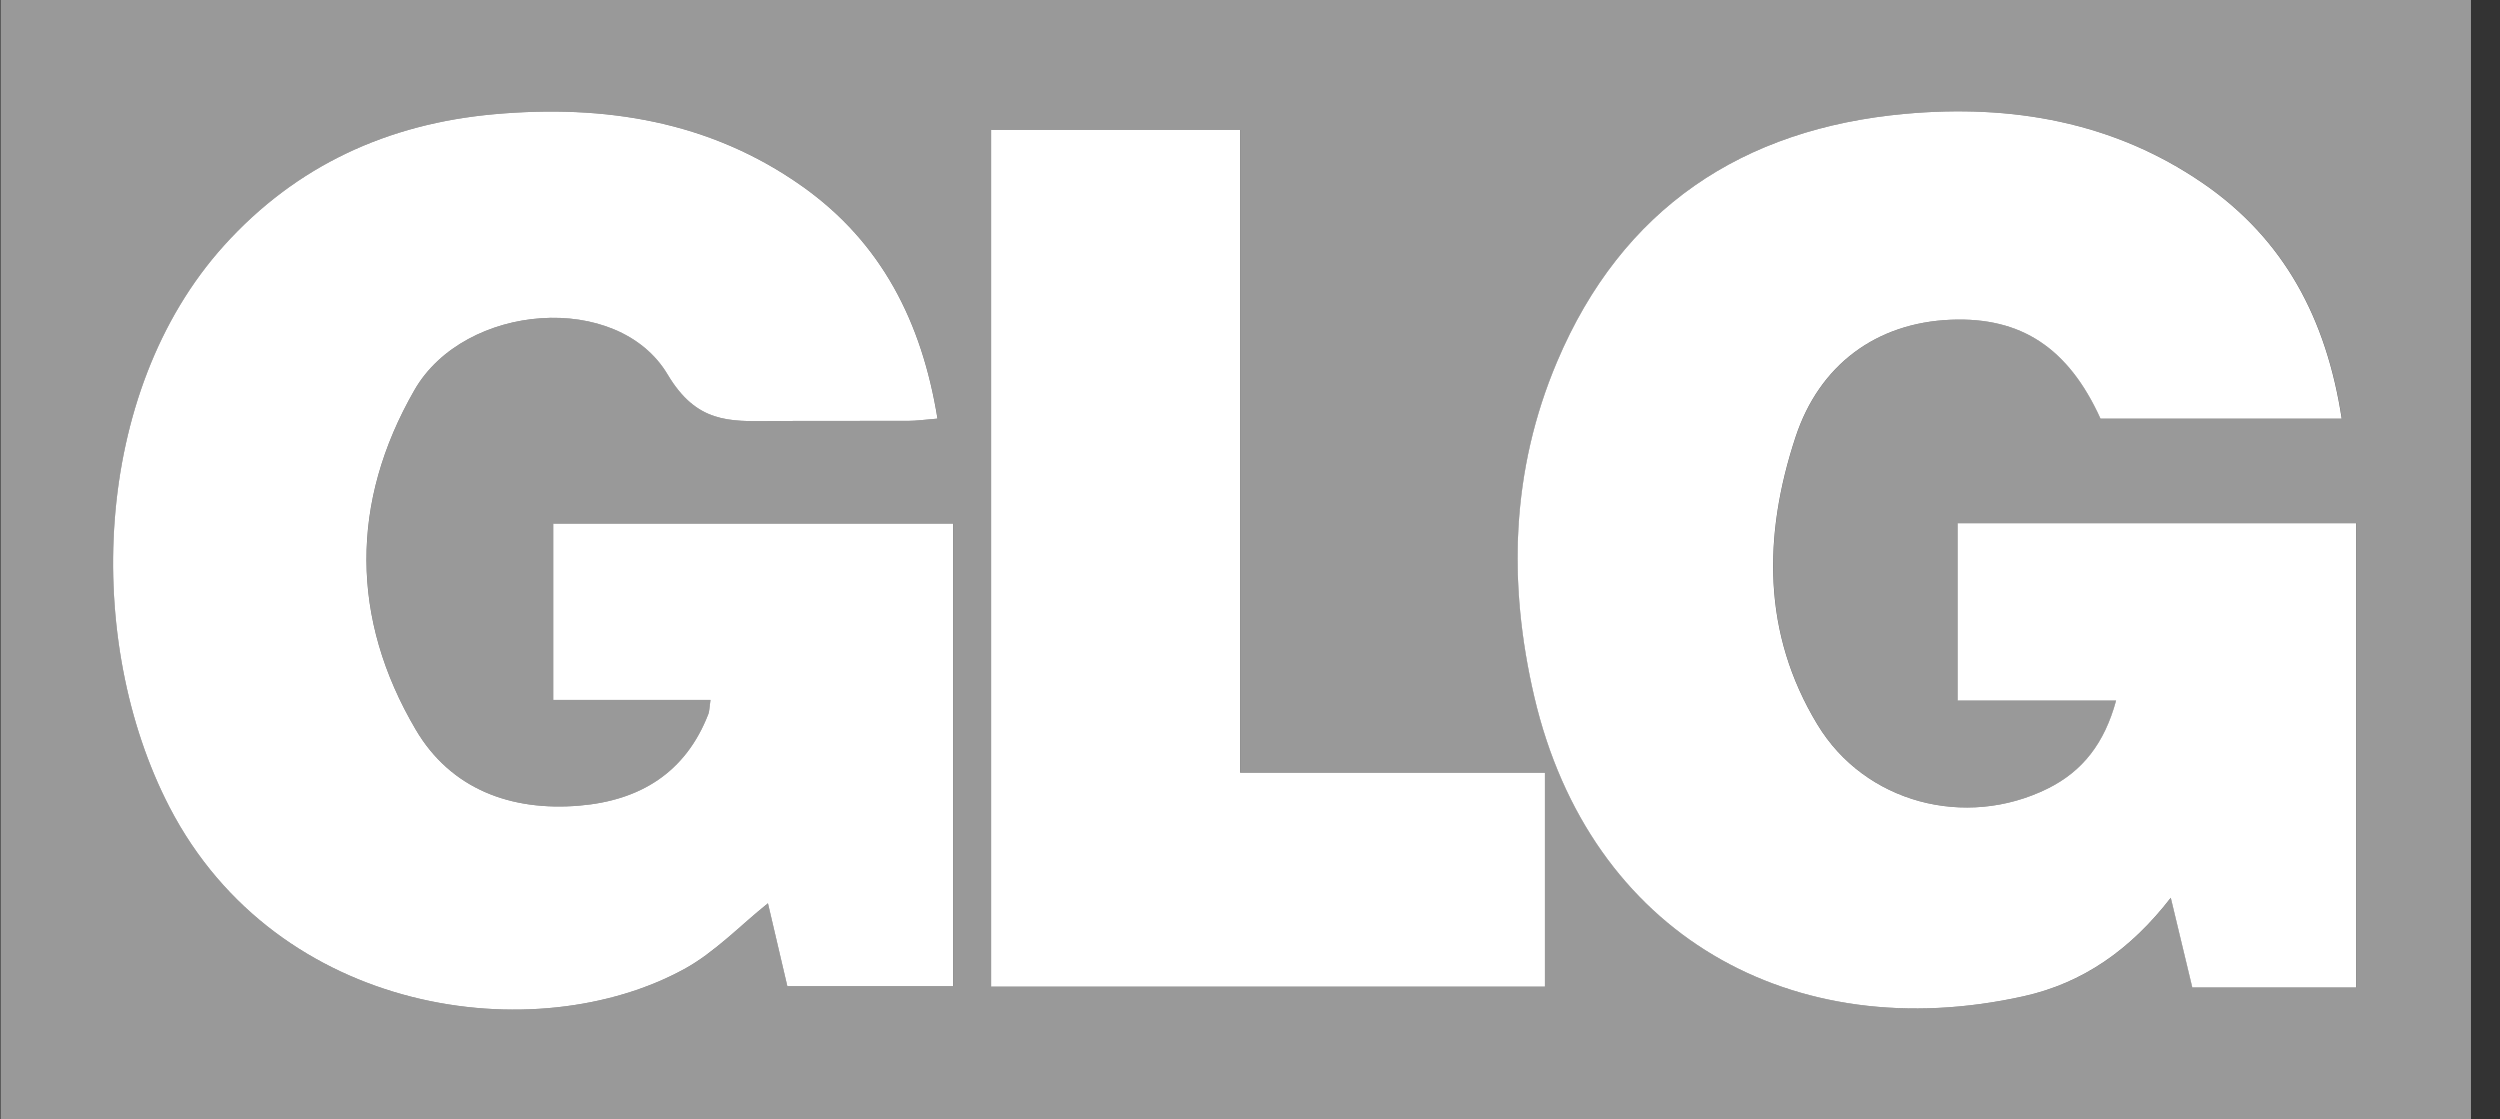
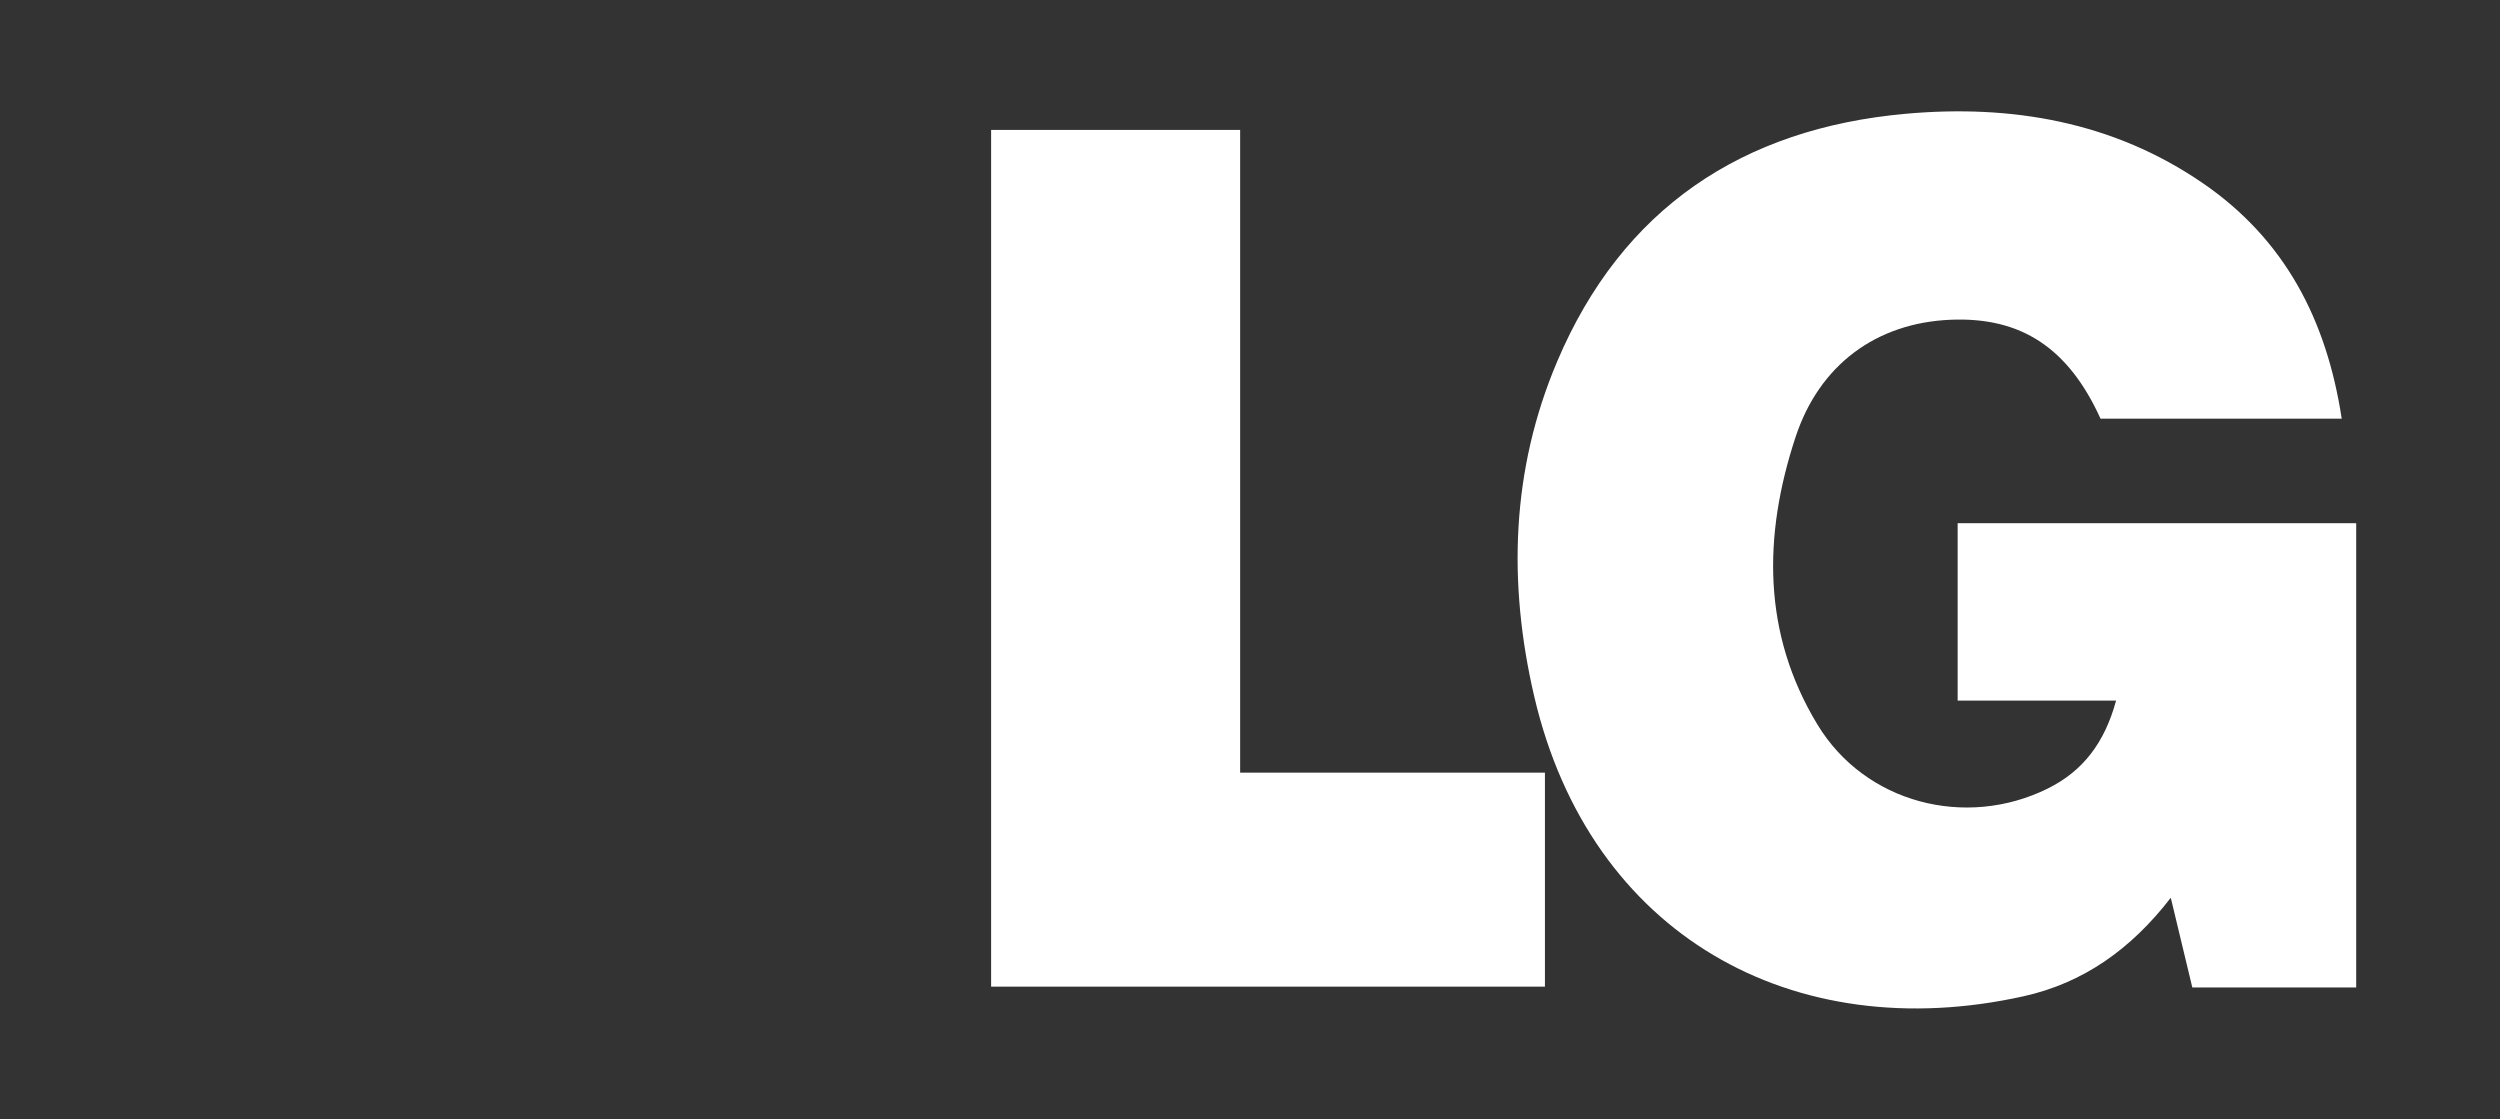
<svg xmlns="http://www.w3.org/2000/svg" width="67" height="30" viewBox="0 0 67 30" fill="none">
  <rect x="0" y="0" width="67" height="30" fill="#333333" stroke="none" />
-   <path d="M0.016 30V0H66.222V29.994C65.735 29.994 65.376 29.994 65.017 29.994C43.35 29.996 21.683 29.998 0.016 30ZM19.043 18.759C19.012 18.973 19.015 19.058 18.986 19.132C18.377 20.71 17.152 21.455 15.527 21.591C13.689 21.746 12.08 21.143 11.145 19.557C9.389 16.576 9.387 13.454 11.107 10.456C12.451 8.116 16.563 7.796 17.895 10.036C18.669 11.339 19.543 11.294 20.657 11.285C21.882 11.274 23.108 11.285 24.334 11.28C24.572 11.278 24.81 11.244 25.127 11.219C24.707 8.627 23.628 6.507 21.52 5.006C19.038 3.238 16.197 2.796 13.245 3.061C10.405 3.316 7.94 4.431 5.997 6.59C2.446 10.537 2.247 17.192 4.544 21.629C7.444 27.231 14.367 28.146 18.343 25.969C19.159 25.522 19.829 24.81 20.583 24.208C20.755 24.944 20.931 25.695 21.103 26.43H25.543V14.032H14.829V18.759H19.042H19.043ZM63.15 26.464V14.022H52.468V18.777H56.715C56.405 19.909 55.824 20.671 54.87 21.139C52.676 22.217 49.986 21.523 48.711 19.419C47.232 16.977 47.252 14.359 48.124 11.713C48.76 9.785 50.281 8.65 52.29 8.569C54.176 8.493 55.437 9.328 56.298 11.22H62.762C62.356 8.56 61.231 6.413 59.04 4.909C56.634 3.257 53.9 2.794 51.068 3.05C46.694 3.446 43.473 5.587 41.735 9.69C40.501 12.602 40.411 15.626 41.124 18.674C42.616 25.053 48.05 28.076 54.24 26.699C55.827 26.346 57.109 25.448 58.18 24.059C58.398 24.964 58.576 25.708 58.758 26.463H63.15L63.15 26.464ZM33.239 20.706V3.482H26.565V26.441H41.406V20.706H33.239V20.706Z" fill="#999999" />
-   <path d="M19.041 18.759H14.827V14.032H25.541V26.43H21.101C20.929 25.695 20.754 24.944 20.581 24.208C19.828 24.811 19.157 25.522 18.341 25.969C14.365 28.146 7.443 27.231 4.542 21.629C2.245 17.192 2.444 10.537 5.995 6.59C7.938 4.431 10.403 3.316 13.243 3.061C16.196 2.796 19.036 3.239 21.518 5.006C23.626 6.507 24.705 8.627 25.125 11.219C24.808 11.244 24.57 11.279 24.332 11.28C23.107 11.285 21.881 11.274 20.655 11.285C19.541 11.294 18.668 11.339 17.893 10.037C16.561 7.796 12.449 8.116 11.106 10.456C9.385 13.454 9.387 16.576 11.144 19.557C12.079 21.143 13.688 21.746 15.525 21.591C17.15 21.455 18.375 20.71 18.985 19.132C19.013 19.059 19.01 18.973 19.041 18.759H19.041Z" fill="white" />
  <path d="M63.146 26.464H58.754C58.573 25.708 58.394 24.964 58.177 24.06C57.105 25.448 55.823 26.346 54.236 26.699C48.047 28.077 42.612 25.053 41.12 18.675C40.408 15.627 40.497 12.602 41.731 9.691C43.47 5.587 46.691 3.446 51.064 3.05C53.897 2.794 56.63 3.257 59.036 4.909C61.227 6.413 62.352 8.56 62.758 11.22C60.551 11.22 58.423 11.22 56.294 11.22C55.434 9.328 54.172 8.493 52.286 8.569C50.277 8.65 48.756 9.785 48.121 11.713C47.249 14.359 47.228 16.977 48.708 19.419C49.982 21.523 52.673 22.217 54.867 21.139C55.821 20.671 56.402 19.909 56.711 18.777H52.465V14.022H63.146V26.464H63.146Z" fill="white" />
  <path d="M33.236 20.707H41.404V26.442H26.562V3.482H33.236V20.707Z" fill="white" />
</svg>